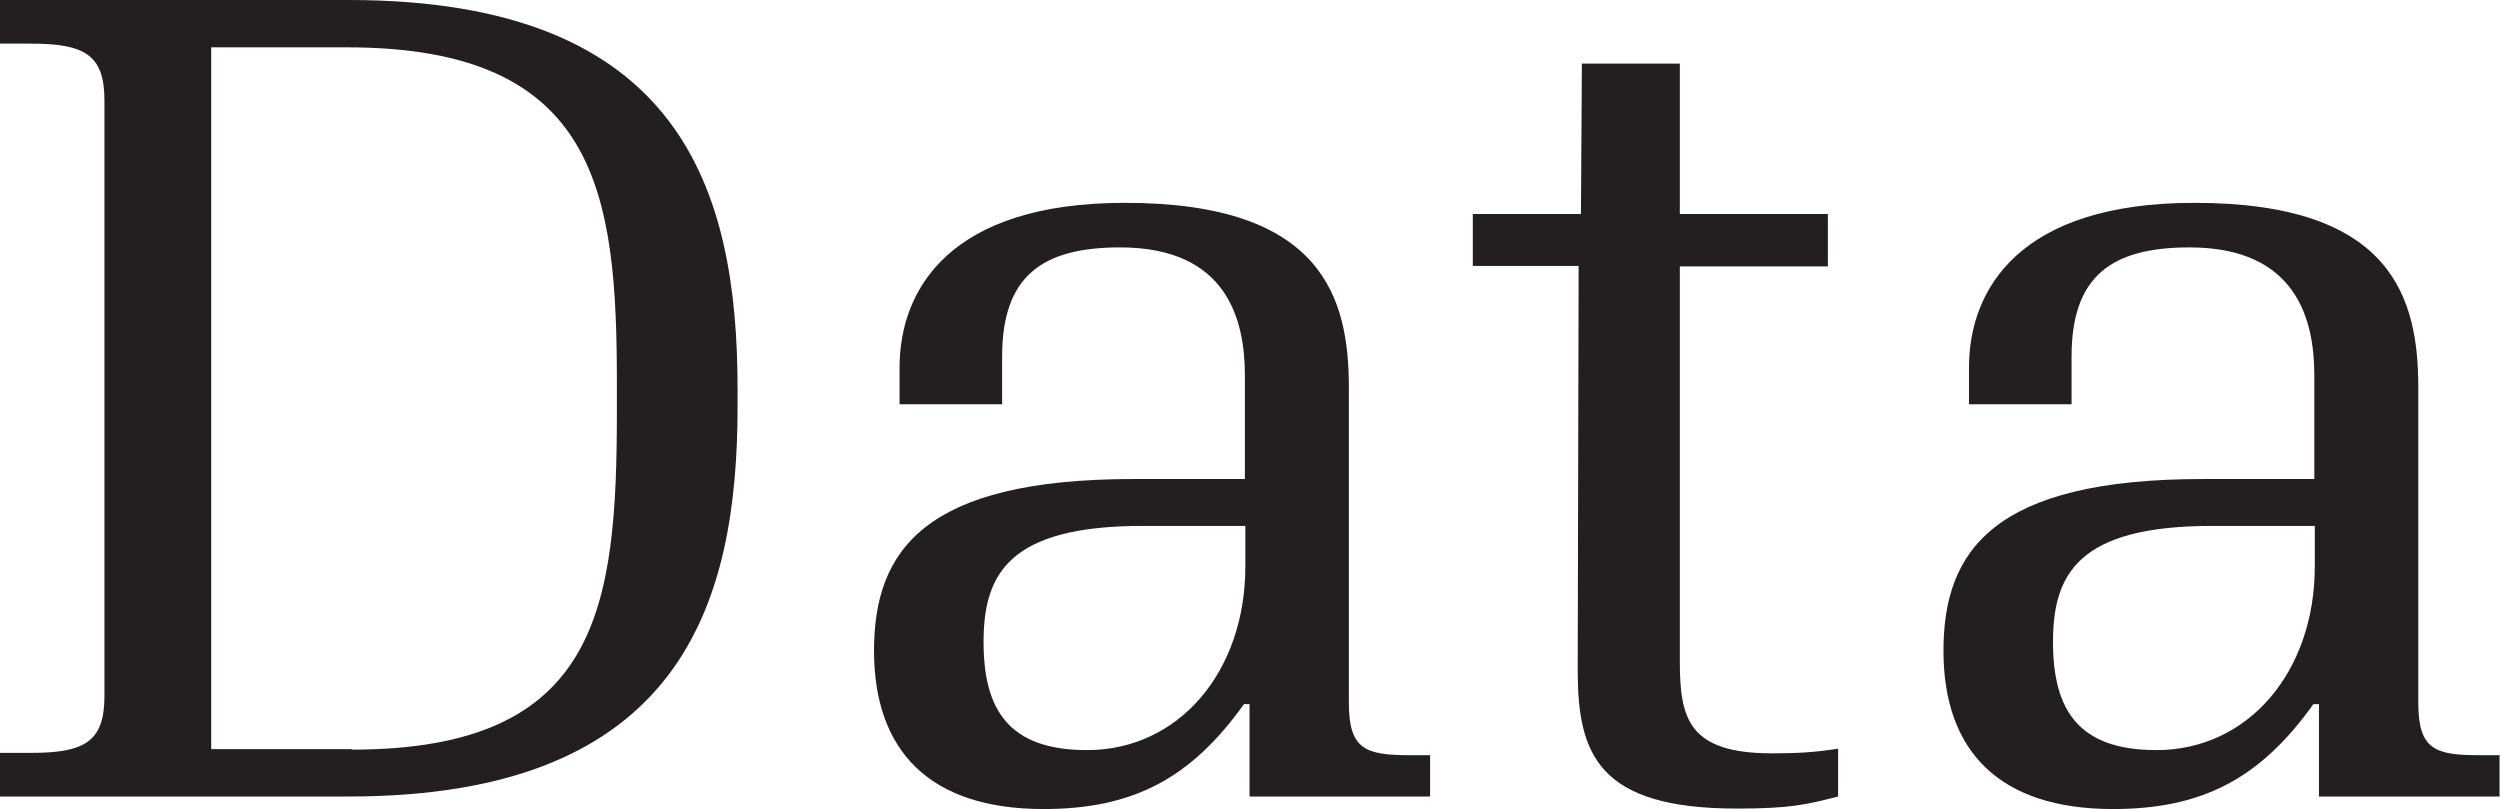
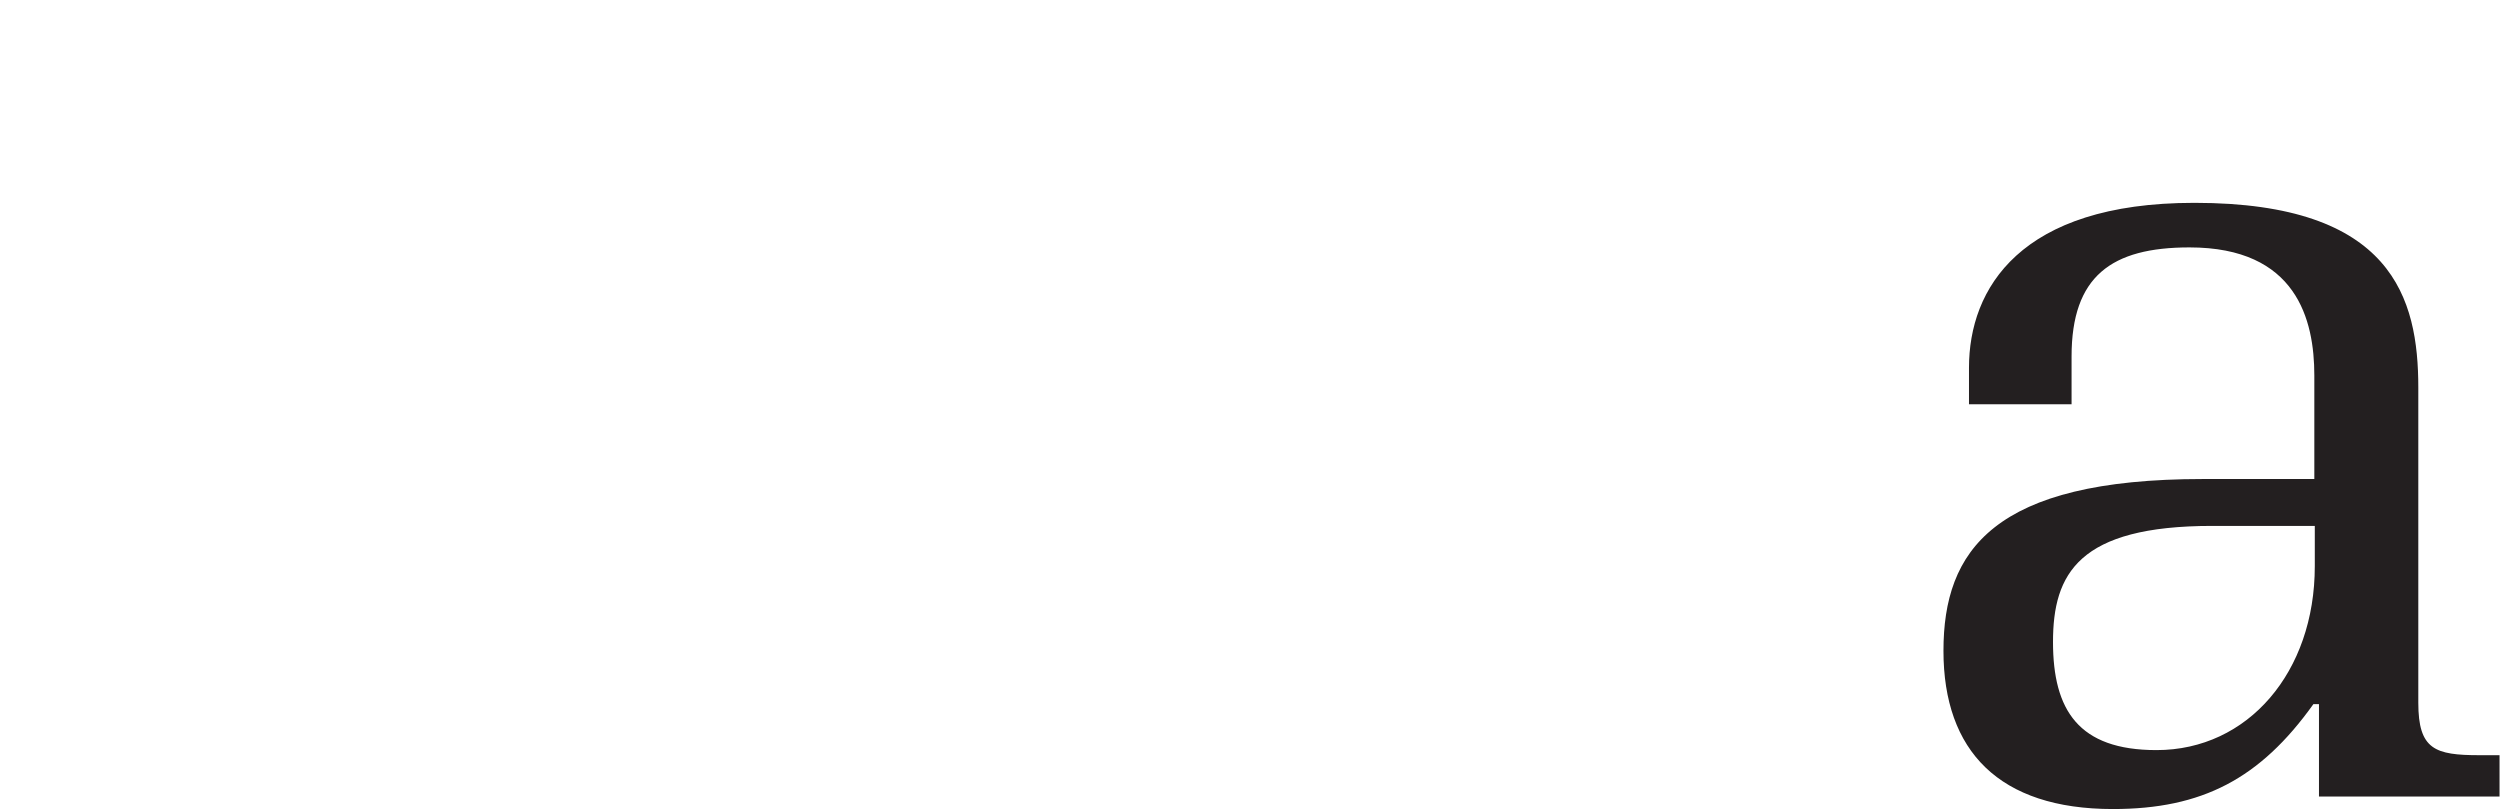
<svg xmlns="http://www.w3.org/2000/svg" id="Layer_2" data-name="Layer 2" viewBox="0 0 53.86 17.43">
  <defs>
    <style>.cls-1 {
        fill: #231f20;
        stroke-width: 0px;
      }</style>
  </defs>
  <g id="Layer_1-2" data-name="Layer 1">
    <g>
-       <path class="cls-1" d="M7.51,0c7.15,0,8.38,4.06,8.38,8.38v.38c0,4.27-1.22,8.4-8.38,8.4H0v-.94h.67c1.15,0,1.58-.24,1.58-1.22V2.16c0-.98-.43-1.22-1.58-1.22h-.67v-.94h7.51ZM7.58,16.15c5.33,0,5.71-3.05,5.71-7.3v-.6c0-4.1-.41-7.23-5.81-7.23h-2.93v15.12h3.02Z" />
-       <path class="cls-1" d="M24.24,4.37c4.27,0,4.82,2.06,4.82,3.98v6.79c0,1.01.36,1.13,1.32,1.13h.43v.89h-3.89v-1.99h-.12c-1.15,1.61-2.4,2.26-4.32,2.26-2.45,0-3.65-1.25-3.65-3.41s1.08-3.7,5.59-3.7h2.4v-2.23c0-1.2-.38-2.76-2.69-2.76-1.68,0-2.54.62-2.54,2.35v1.03h-2.21v-.79c0-1.7,1.1-3.55,4.85-3.55ZM26.83,12.19v-.86h-2.21c-2.88,0-3.43,1.03-3.43,2.5s.55,2.33,2.23,2.33c1.97,0,3.41-1.68,3.41-3.96Z" />
-       <path class="cls-1" d="M31.73,4.61h2.33l.02-3.24h2.11v3.24h3.19v1.13h-3.19v8.5c0,1.25.19,1.99,1.99,1.99.53,0,.91-.02,1.42-.1v1.03c-.67.17-1.01.26-2.18.26-3,0-3.43-1.18-3.43-2.98l.02-8.71h-2.28v-1.13Z" />
      <path class="cls-1" d="M47.28,4.37c4.27,0,4.82,2.06,4.82,3.98v6.79c0,1.01.36,1.13,1.32,1.13h.43v.89h-3.89v-1.99h-.12c-1.15,1.61-2.4,2.26-4.32,2.26-2.45,0-3.65-1.25-3.65-3.41s1.08-3.7,5.59-3.7h2.4v-2.23c0-1.2-.38-2.76-2.69-2.76-1.68,0-2.54.62-2.54,2.35v1.03h-2.21v-.79c0-1.7,1.1-3.55,4.85-3.55ZM49.87,12.19v-.86h-2.21c-2.88,0-3.43,1.03-3.43,2.5s.55,2.33,2.23,2.33c1.97,0,3.41-1.68,3.41-3.96Z" />
    </g>
  </g>
</svg>